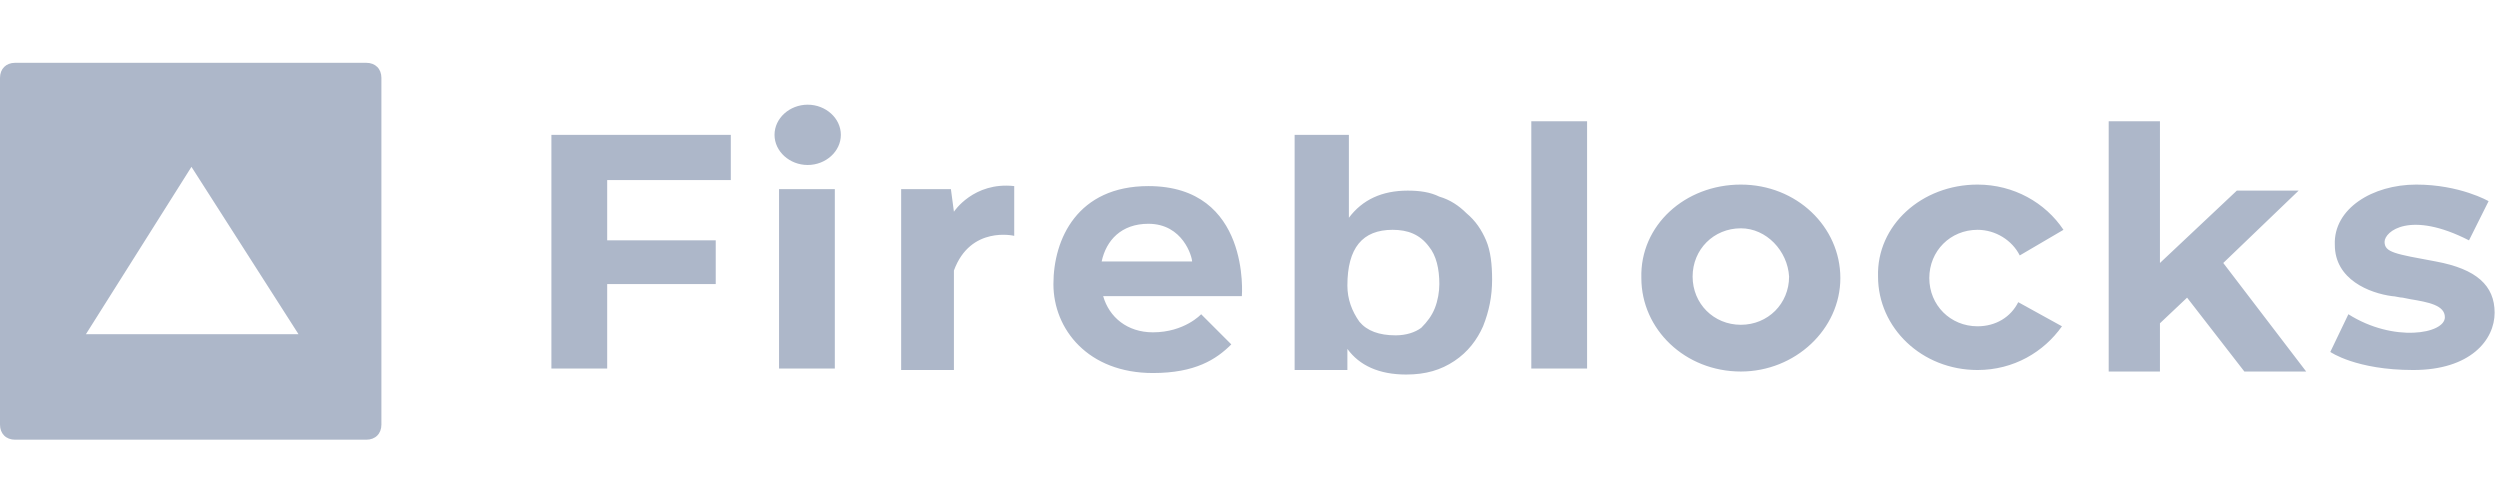
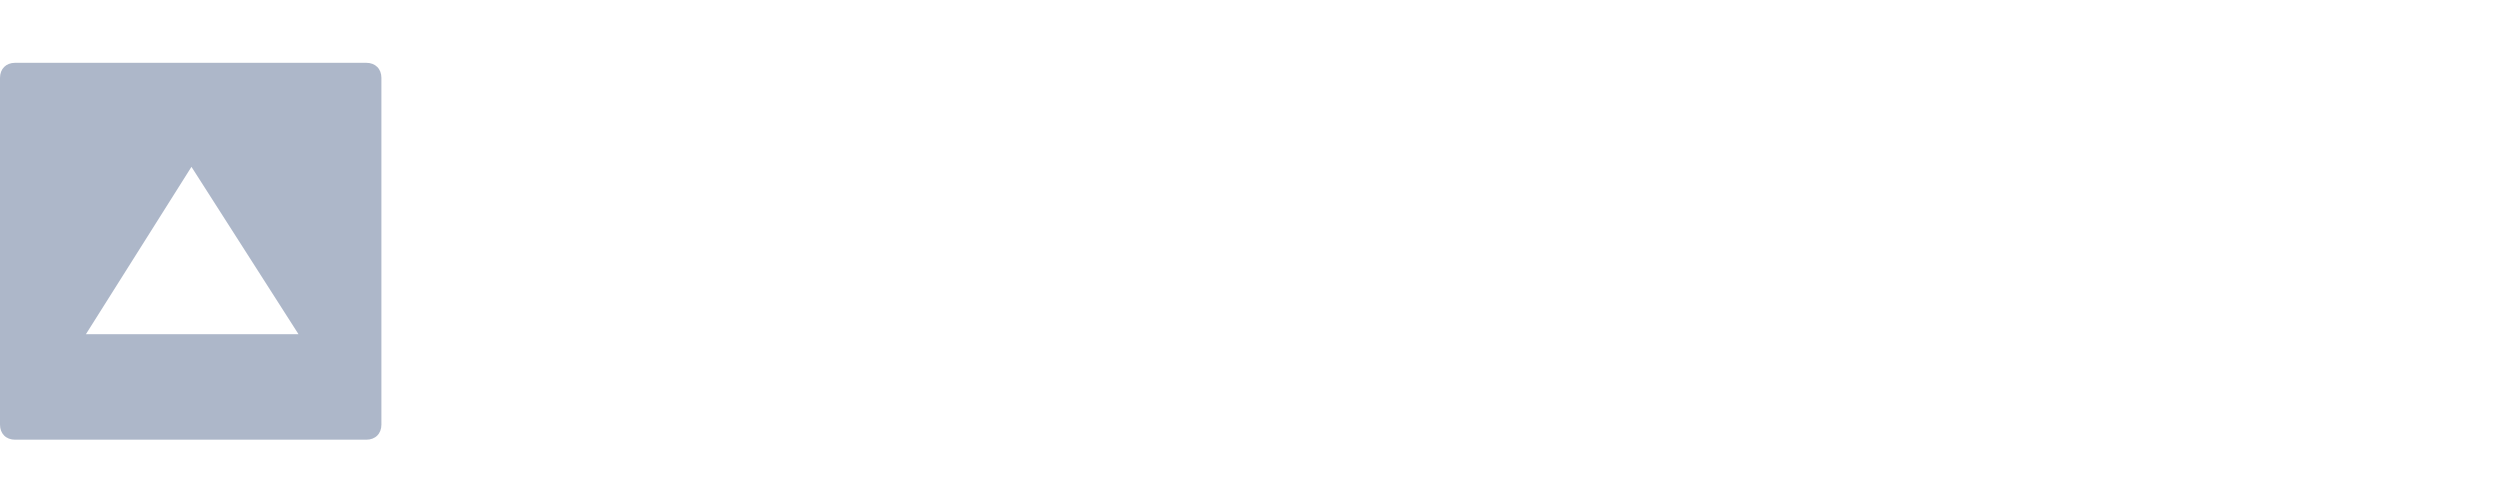
<svg xmlns="http://www.w3.org/2000/svg" width="199" height="40" viewBox="0 0 199 40" fill="none">
-   <path d="M107.372 10.733V17.333C108.452 15.893 110.012 15.173 112.052 15.173C113.012 15.173 113.852 15.293 114.572 15.653C115.412 15.893 116.132 16.373 116.732 16.973C117.452 17.573 117.932 18.293 118.292 19.133C118.652 19.973 118.772 21.053 118.772 22.253C118.772 23.573 118.532 24.773 118.052 25.973C117.572 27.053 116.852 28.013 115.772 28.733C114.692 29.453 113.492 29.813 111.932 29.813C109.772 29.813 108.212 29.093 107.252 27.773V29.453H103.052V10.733H107.372ZM91.412 14.813C99.572 14.813 98.852 23.573 98.852 23.573H87.812C88.292 25.253 89.732 26.453 91.772 26.453C94.292 26.453 95.612 25.013 95.612 25.013L98.012 27.413C96.812 28.613 95.132 29.693 91.772 29.693C86.612 29.693 83.852 26.213 83.852 22.613C83.852 19.013 85.772 14.813 91.412 14.813ZM192.332 14.693C195.812 14.693 198.092 16.013 198.092 16.013L196.532 19.133C191.852 16.733 189.812 18.413 189.812 19.253C189.812 20.093 190.652 20.213 193.892 20.813C197.132 21.413 198.572 22.733 198.572 24.893C198.572 27.053 196.652 29.453 192.092 29.453C187.532 29.453 185.492 28.013 185.492 28.013L186.932 25.013C190.532 27.293 194.612 26.573 194.612 25.253C194.612 24.293 193.292 24.053 191.852 23.813L191.252 23.693C191.012 23.693 190.652 23.573 190.412 23.573C188.612 23.333 185.852 22.253 185.852 19.493C185.732 16.613 188.852 14.693 192.332 14.693ZM171.932 9.653V20.933L178.052 15.173H182.972L176.972 20.933L183.572 29.573H178.652L174.092 23.693L171.932 25.733V29.573H167.852V9.653H171.932ZM157.412 14.693C160.292 14.693 162.812 16.133 164.252 18.293L160.772 20.333C160.172 19.133 158.852 18.293 157.412 18.293C155.252 18.293 153.572 19.973 153.572 22.133C153.572 24.293 155.252 25.973 157.412 25.973C158.852 25.973 160.052 25.253 160.652 24.053L164.132 25.973C162.692 28.013 160.292 29.453 157.412 29.453C152.972 29.453 149.492 26.093 149.492 22.013C149.372 17.933 152.972 14.693 157.412 14.693ZM138.572 14.693C143.012 14.693 146.492 18.053 146.492 22.133C146.492 26.213 142.892 29.573 138.572 29.573C134.132 29.573 130.652 26.213 130.652 22.133C130.532 17.933 134.132 14.693 138.572 14.693ZM66.452 15.053V29.333H62.012V15.053H66.452ZM58.172 10.733V14.333H48.332V19.133H56.972V22.613H48.332V29.333H43.892V10.733H58.172ZM75.932 16.853C75.932 16.853 77.492 14.453 80.732 14.813V18.773C80.732 18.773 77.252 17.933 75.932 21.533V29.453H71.732V15.053H75.692L75.932 16.853ZM126.332 9.653V29.333H121.892V9.653H126.332ZM110.852 18.293C108.452 18.293 107.252 19.733 107.252 22.733C107.252 23.813 107.612 24.773 108.212 25.613C108.812 26.333 109.772 26.693 111.092 26.693C111.932 26.693 112.652 26.453 113.132 26.093C113.612 25.613 113.972 25.133 114.212 24.533C114.452 23.933 114.572 23.213 114.572 22.613C114.572 21.413 114.332 20.333 113.732 19.613C113.012 18.653 112.052 18.293 110.852 18.293ZM138.572 18.173C136.412 18.173 134.732 19.853 134.732 22.013C134.732 24.173 136.412 25.853 138.572 25.853C140.732 25.853 142.412 24.173 142.412 22.013C142.292 19.973 140.612 18.173 138.572 18.173ZM91.412 17.813C89.252 17.813 88.052 19.133 87.692 20.813H94.892C94.892 20.453 94.172 17.813 91.412 17.813ZM64.292 8.333C65.732 8.333 66.932 9.413 66.932 10.733C66.932 12.053 65.732 13.133 64.292 13.133C62.852 13.133 61.652 12.053 61.652 10.733C61.652 9.413 62.852 8.333 64.292 8.333Z" fill="#ADB7C9" />
  <path d="M29.16 5C29.88 5 30.36 5.48 30.36 6.2V33.8C30.36 34.52 29.88 35 29.16 35H1.2C0.48 35 0 34.52 0 33.8V6.2C0 5.48 0.48 5 1.2 5H29.16ZM15.24 13.28L6.84 26.6H23.76L15.24 13.28Z" fill="#ADB7C9" />
</svg>